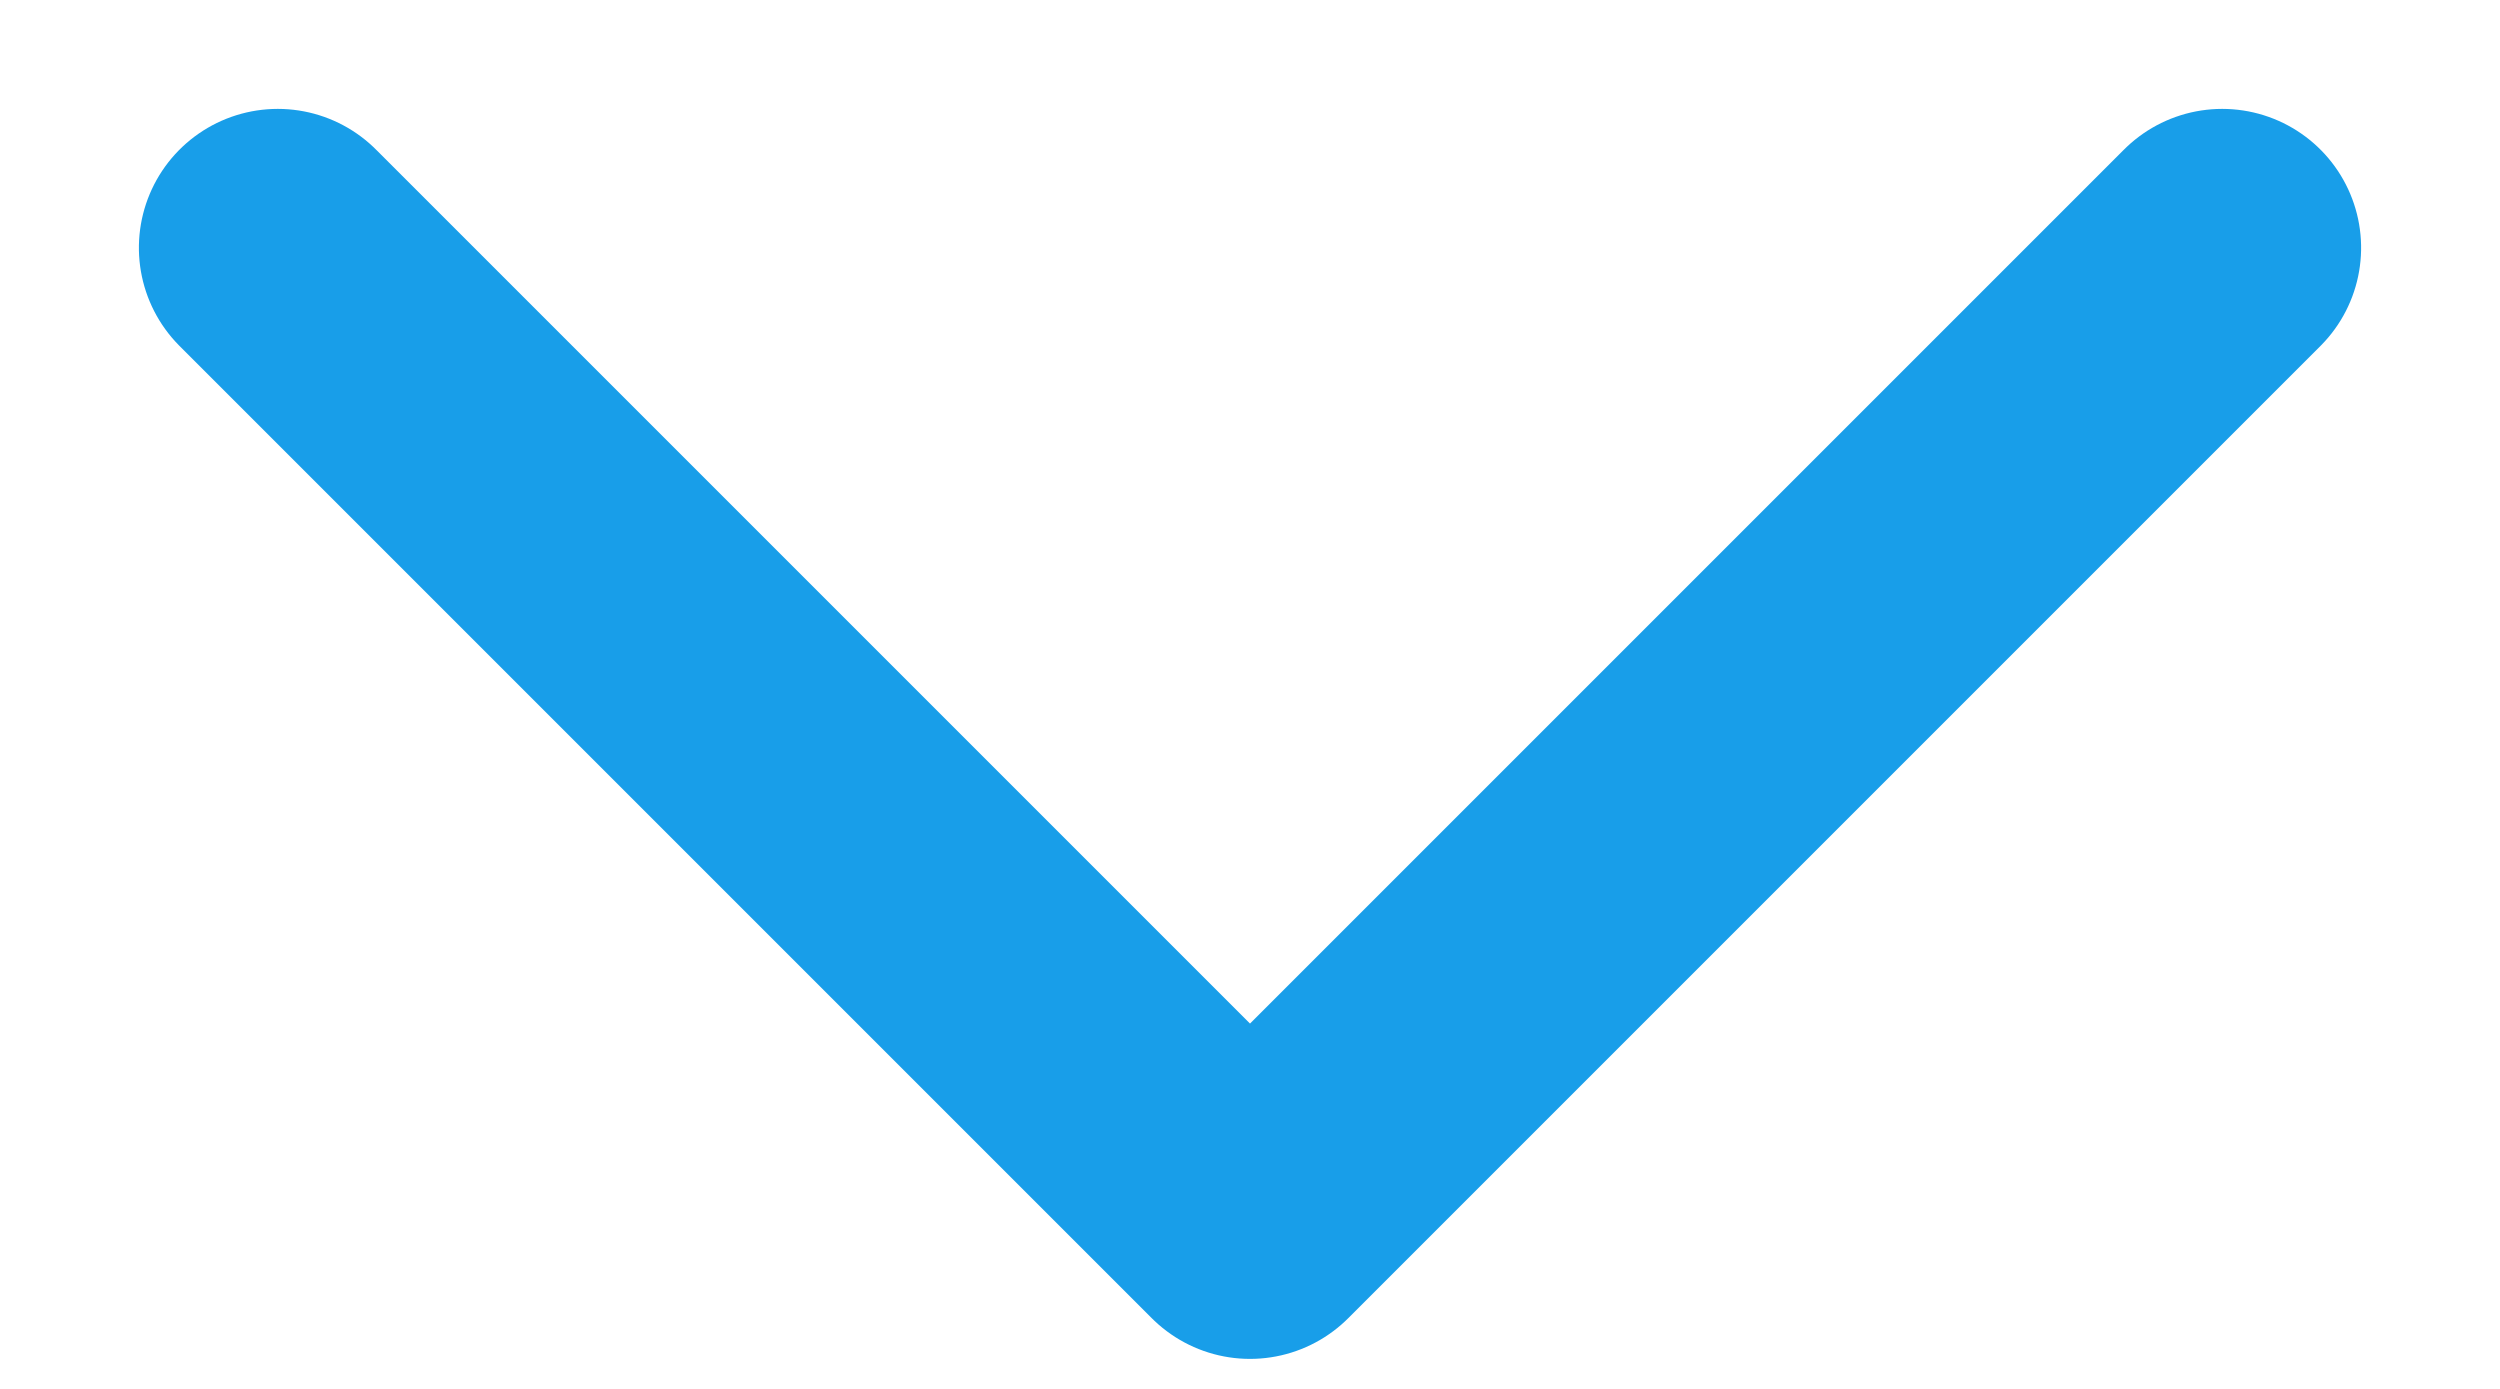
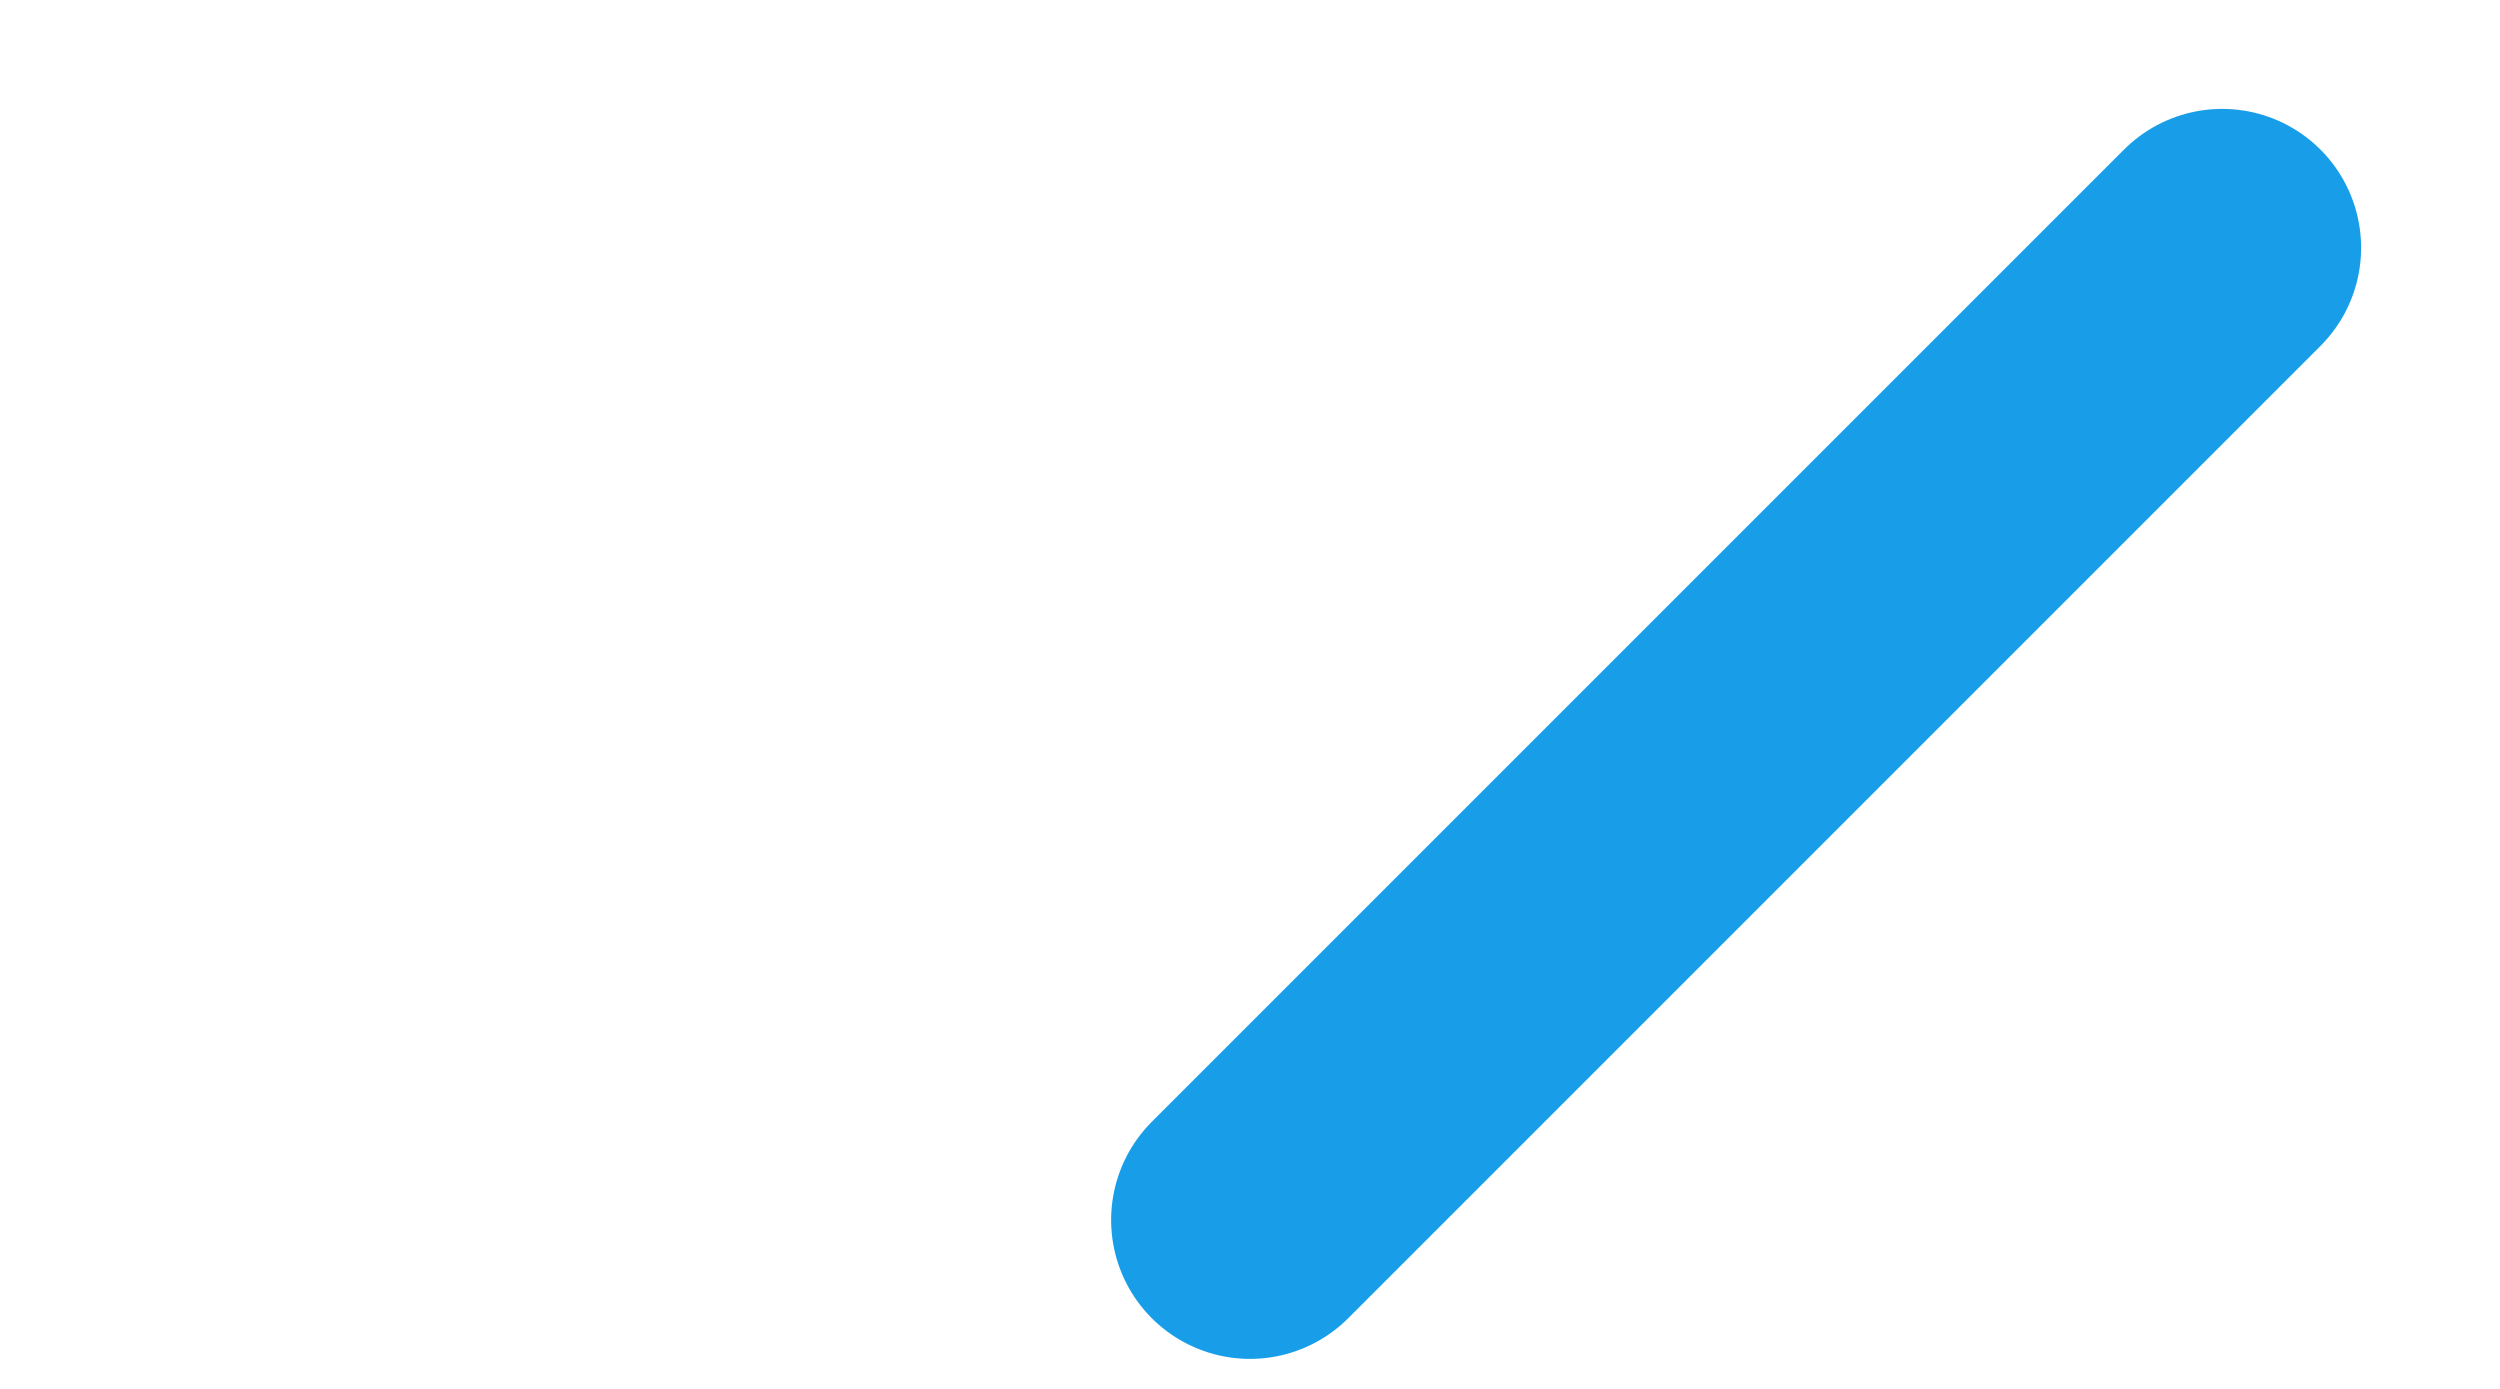
<svg xmlns="http://www.w3.org/2000/svg" version="1.1" width="9px" height="5px" viewBox="0 0 9.0 5.0">
  <g transform="translate(8 0.892) rotate(90)">
-     <path d="M0,0 L3.5,3.5 L0,7" stroke="#189EE9" stroke-width="1" fill="none" stroke-linecap="round" stroke-linejoin="round" />
+     <path d="M0,0 L3.5,3.5 " stroke="#189EE9" stroke-width="1" fill="none" stroke-linecap="round" stroke-linejoin="round" />
  </g>
</svg>